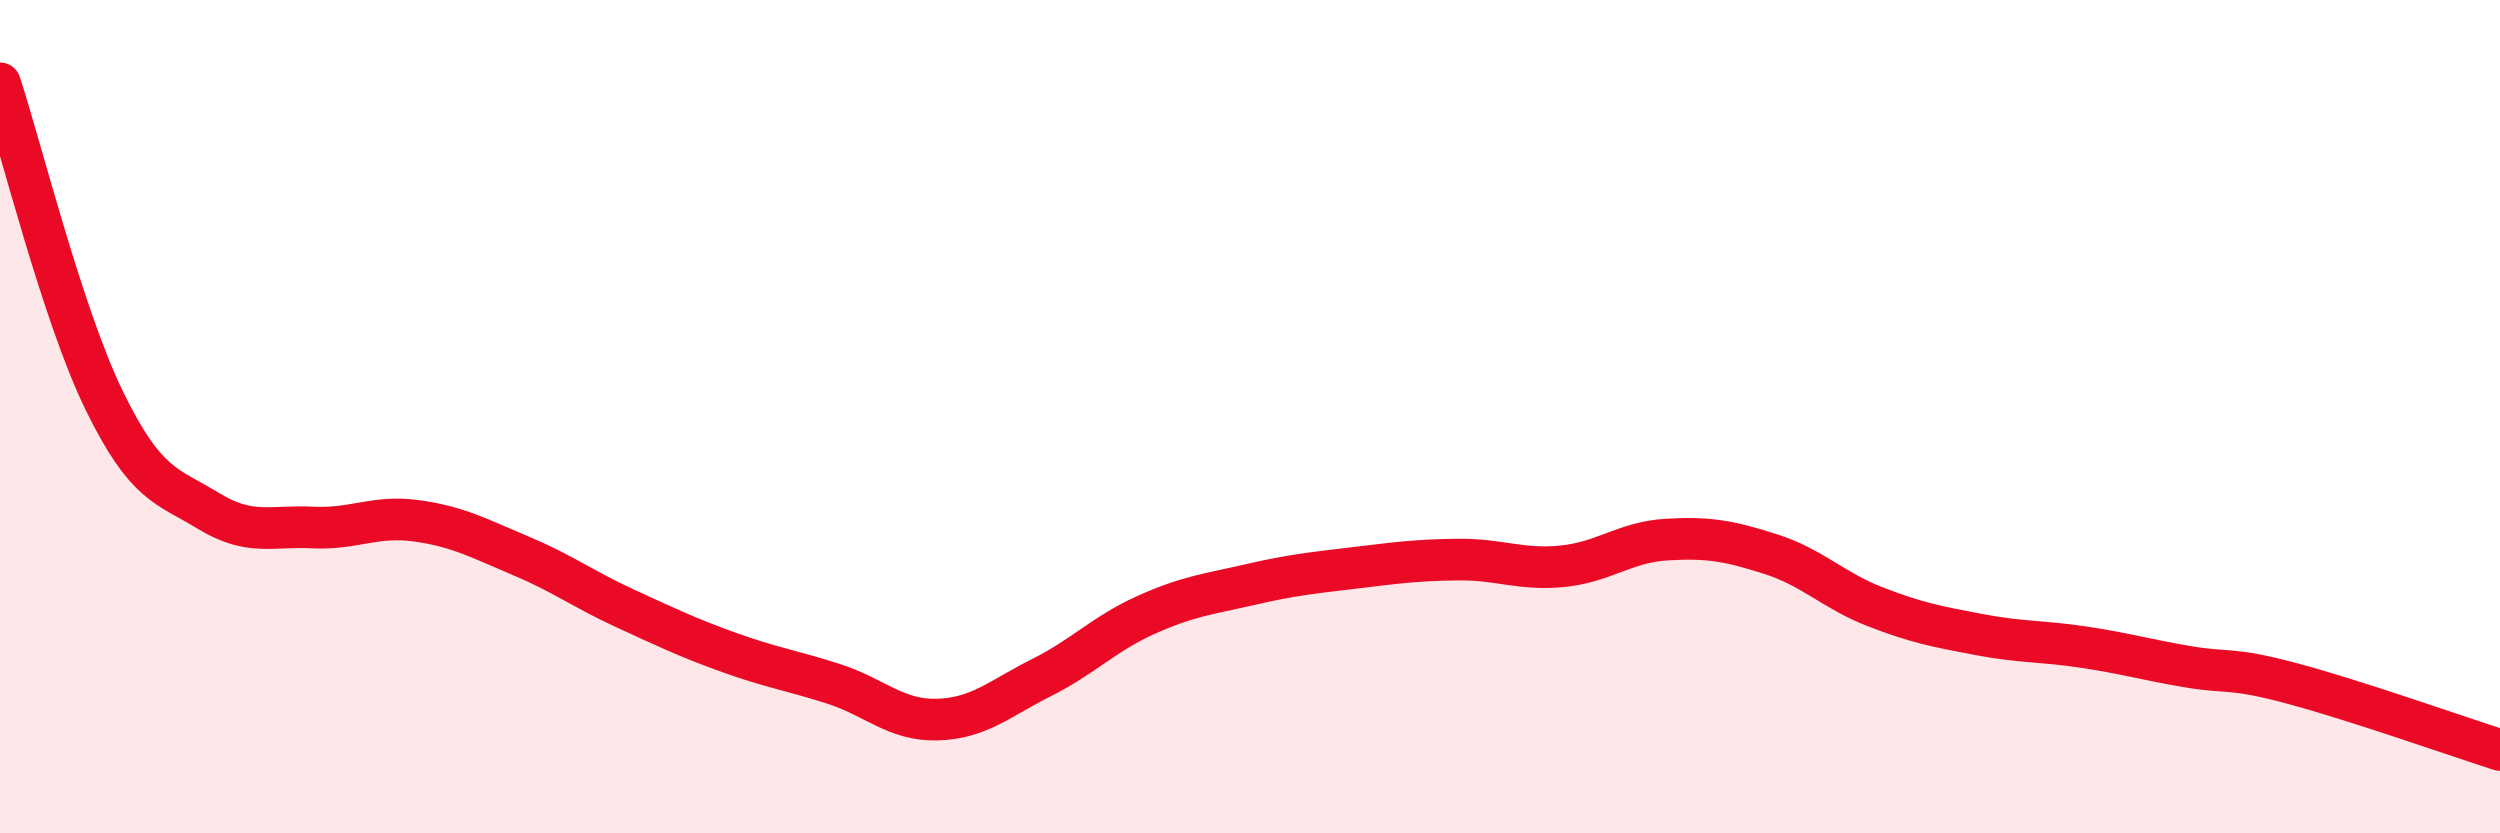
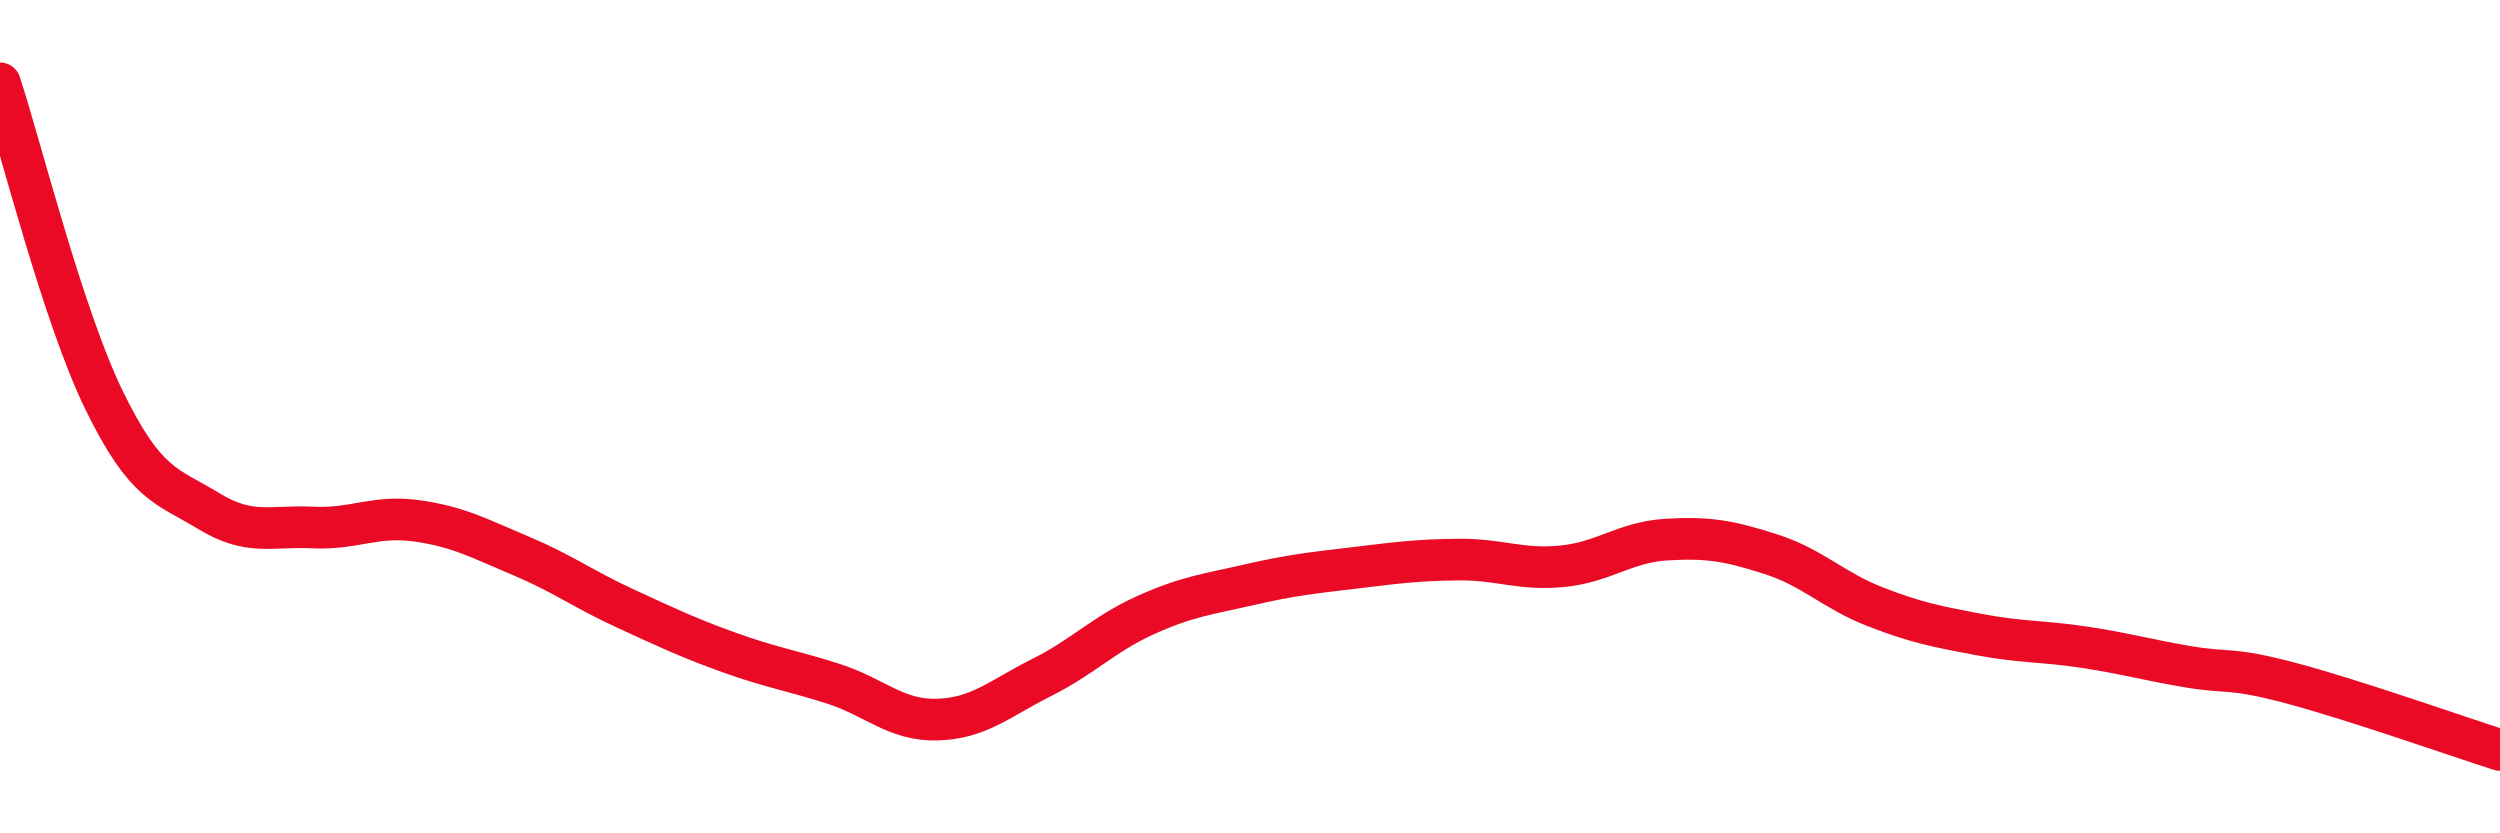
<svg xmlns="http://www.w3.org/2000/svg" width="60" height="20" viewBox="0 0 60 20">
-   <path d="M 0,2 C 0.5,3.52 1.5,7.56 2.5,9.61 C 3.5,11.66 4,11.65 5,12.26 C 6,12.87 6.5,12.61 7.5,12.66 C 8.5,12.71 9,12.36 10,12.5 C 11,12.64 11.5,12.92 12.5,13.34 C 13.5,13.76 14,14.14 15,14.6 C 16,15.06 16.5,15.3 17.5,15.66 C 18.5,16.02 19,16.09 20,16.41 C 21,16.73 21.5,17.3 22.5,17.27 C 23.5,17.24 24,16.76 25,16.26 C 26,15.76 26.5,15.21 27.5,14.76 C 28.5,14.31 29,14.26 30,14.03 C 31,13.8 31.5,13.75 32.5,13.63 C 33.5,13.51 34,13.44 35,13.43 C 36,13.42 36.5,13.69 37.5,13.59 C 38.5,13.49 39,13.01 40,12.95 C 41,12.89 41.5,12.98 42.5,13.3 C 43.5,13.62 44,14.17 45,14.56 C 46,14.95 46.5,15.04 47.5,15.23 C 48.5,15.42 49,15.38 50,15.53 C 51,15.68 51.5,15.83 52.5,16 C 53.5,16.17 53.5,16 55,16.4 C 56.5,16.8 59,17.68 60,18L60 20L0 20Z" fill="#EB0A25" opacity="0.1" stroke-linecap="round" stroke-linejoin="round" />
  <path d="M 0,2 C 0.5,3.52 1.5,7.56 2.5,9.61 C 3.5,11.66 4,11.65 5,12.26 C 6,12.87 6.5,12.61 7.5,12.66 C 8.5,12.71 9,12.36 10,12.5 C 11,12.64 11.5,12.92 12.5,13.34 C 13.5,13.76 14,14.14 15,14.6 C 16,15.06 16.5,15.3 17.5,15.66 C 18.5,16.02 19,16.09 20,16.41 C 21,16.73 21.5,17.3 22.5,17.27 C 23.5,17.24 24,16.76 25,16.26 C 26,15.76 26.5,15.21 27.5,14.76 C 28.5,14.31 29,14.26 30,14.03 C 31,13.8 31.5,13.75 32.5,13.63 C 33.5,13.51 34,13.44 35,13.43 C 36,13.42 36.5,13.69 37.5,13.59 C 38.5,13.49 39,13.01 40,12.95 C 41,12.89 41.5,12.98 42.5,13.3 C 43.5,13.62 44,14.17 45,14.56 C 46,14.95 46.5,15.04 47.5,15.23 C 48.5,15.42 49,15.38 50,15.53 C 51,15.68 51.5,15.83 52.5,16 C 53.5,16.17 53.5,16 55,16.4 C 56.5,16.8 59,17.68 60,18" stroke="#EB0A25" stroke-width="1" fill="none" stroke-linecap="round" stroke-linejoin="round" />
</svg>